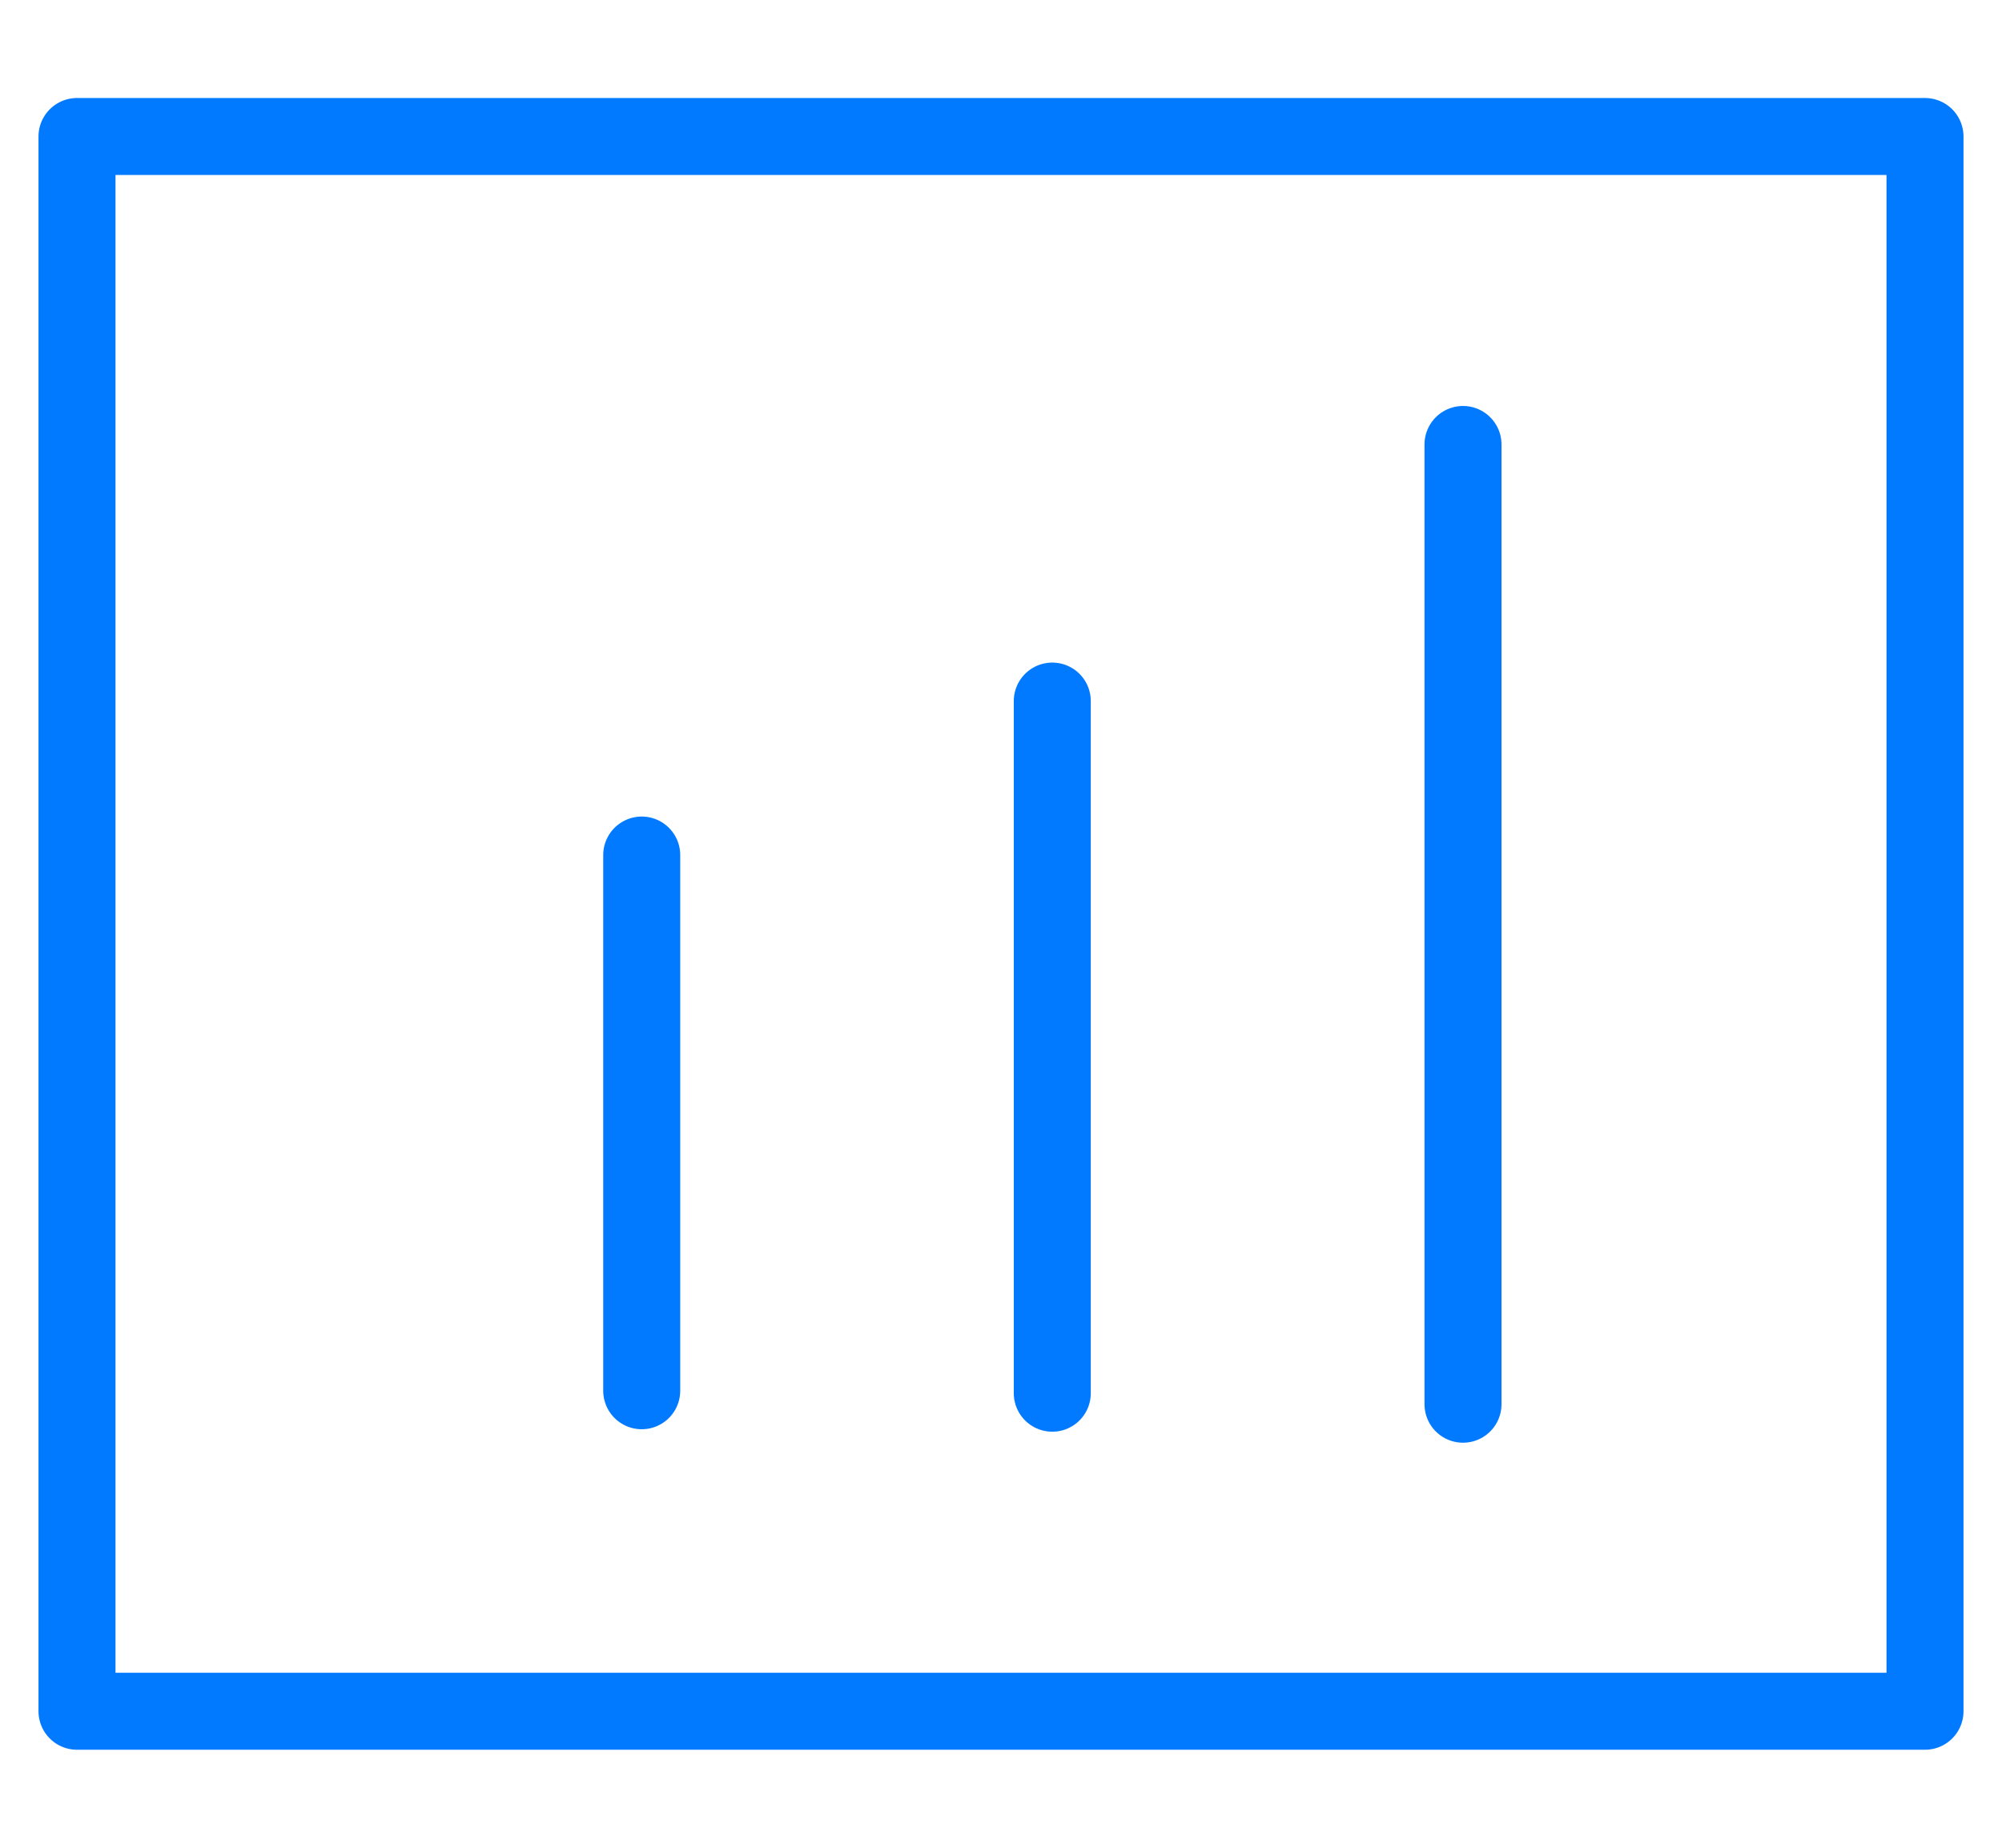
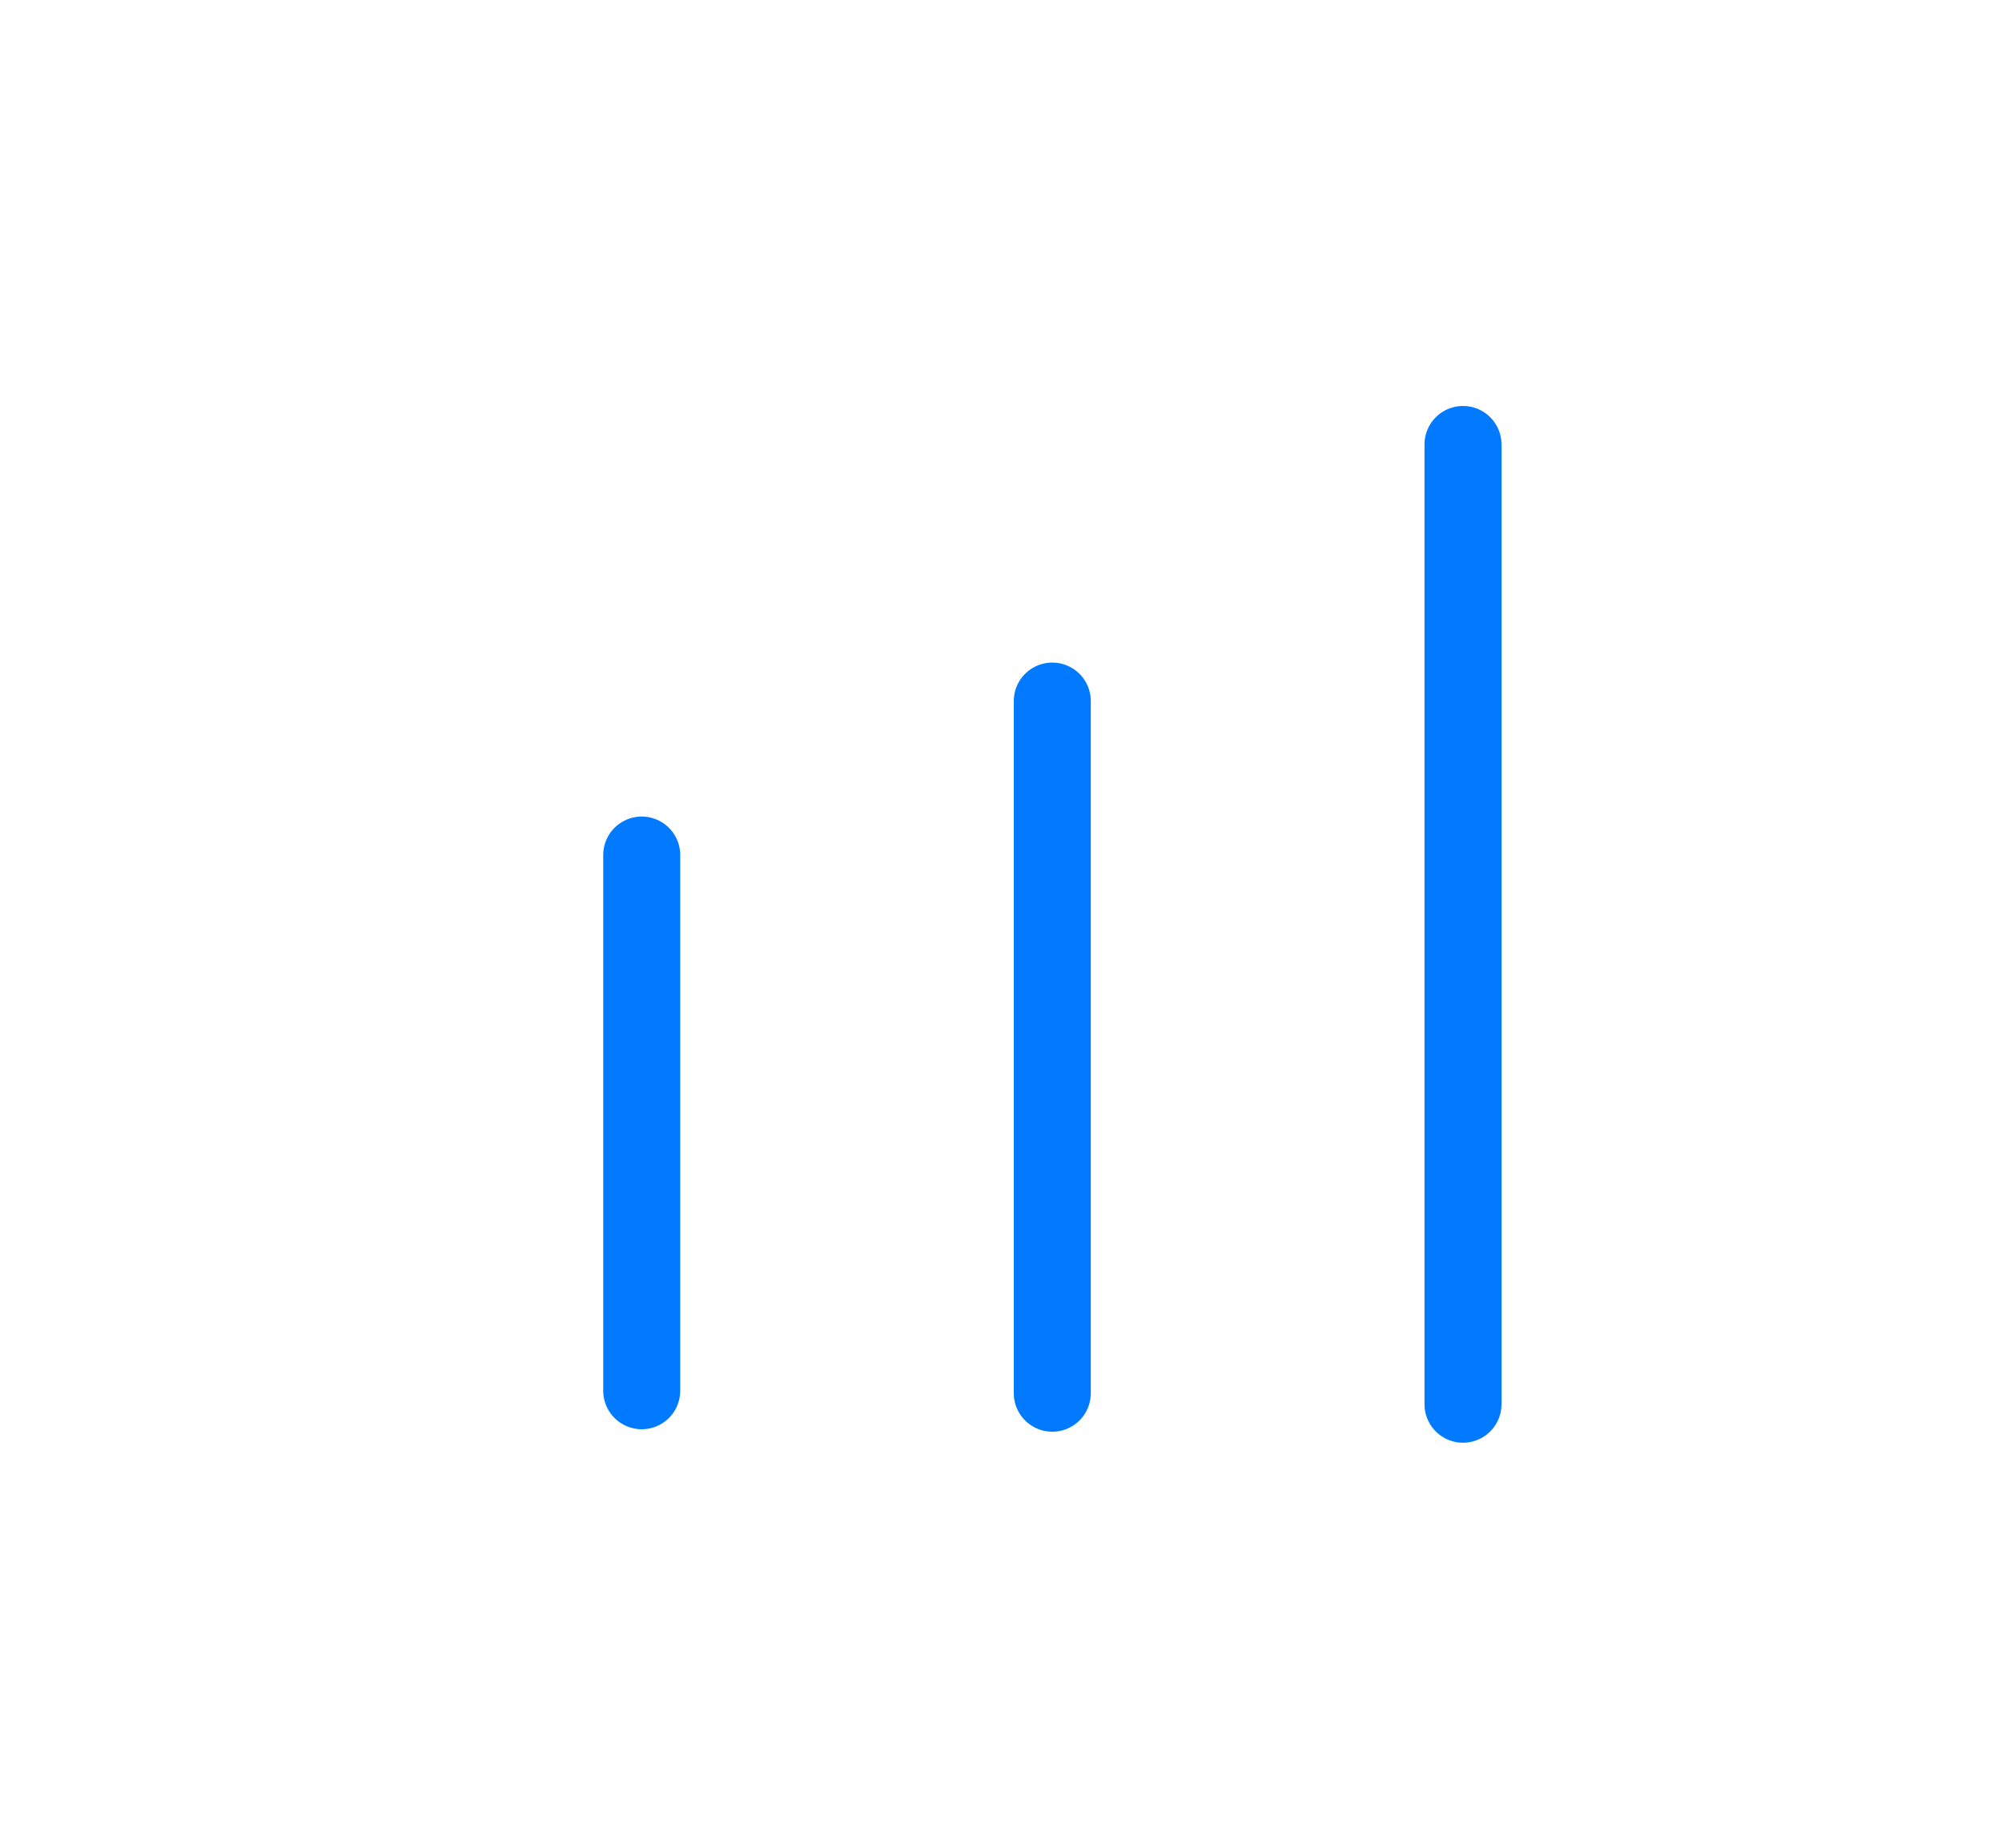
<svg xmlns="http://www.w3.org/2000/svg" width="26" height="24" viewBox="0 0 26 24" fill="none">
-   <path fill-rule="evenodd" clip-rule="evenodd" d="M1 22.227H25V1.773H1V22.227Z" stroke="#027AFF" stroke-linecap="round" stroke-linejoin="round" />
  <path d="M13.666 18.096V9.106" stroke="#027AFF" stroke-linecap="round" stroke-linejoin="round" />
  <path d="M19 18.239V5.773" stroke="#027AFF" stroke-linecap="round" stroke-linejoin="round" />
  <path d="M8.334 18.064V11.106" stroke="#027AFF" stroke-linecap="round" stroke-linejoin="round" />
</svg>